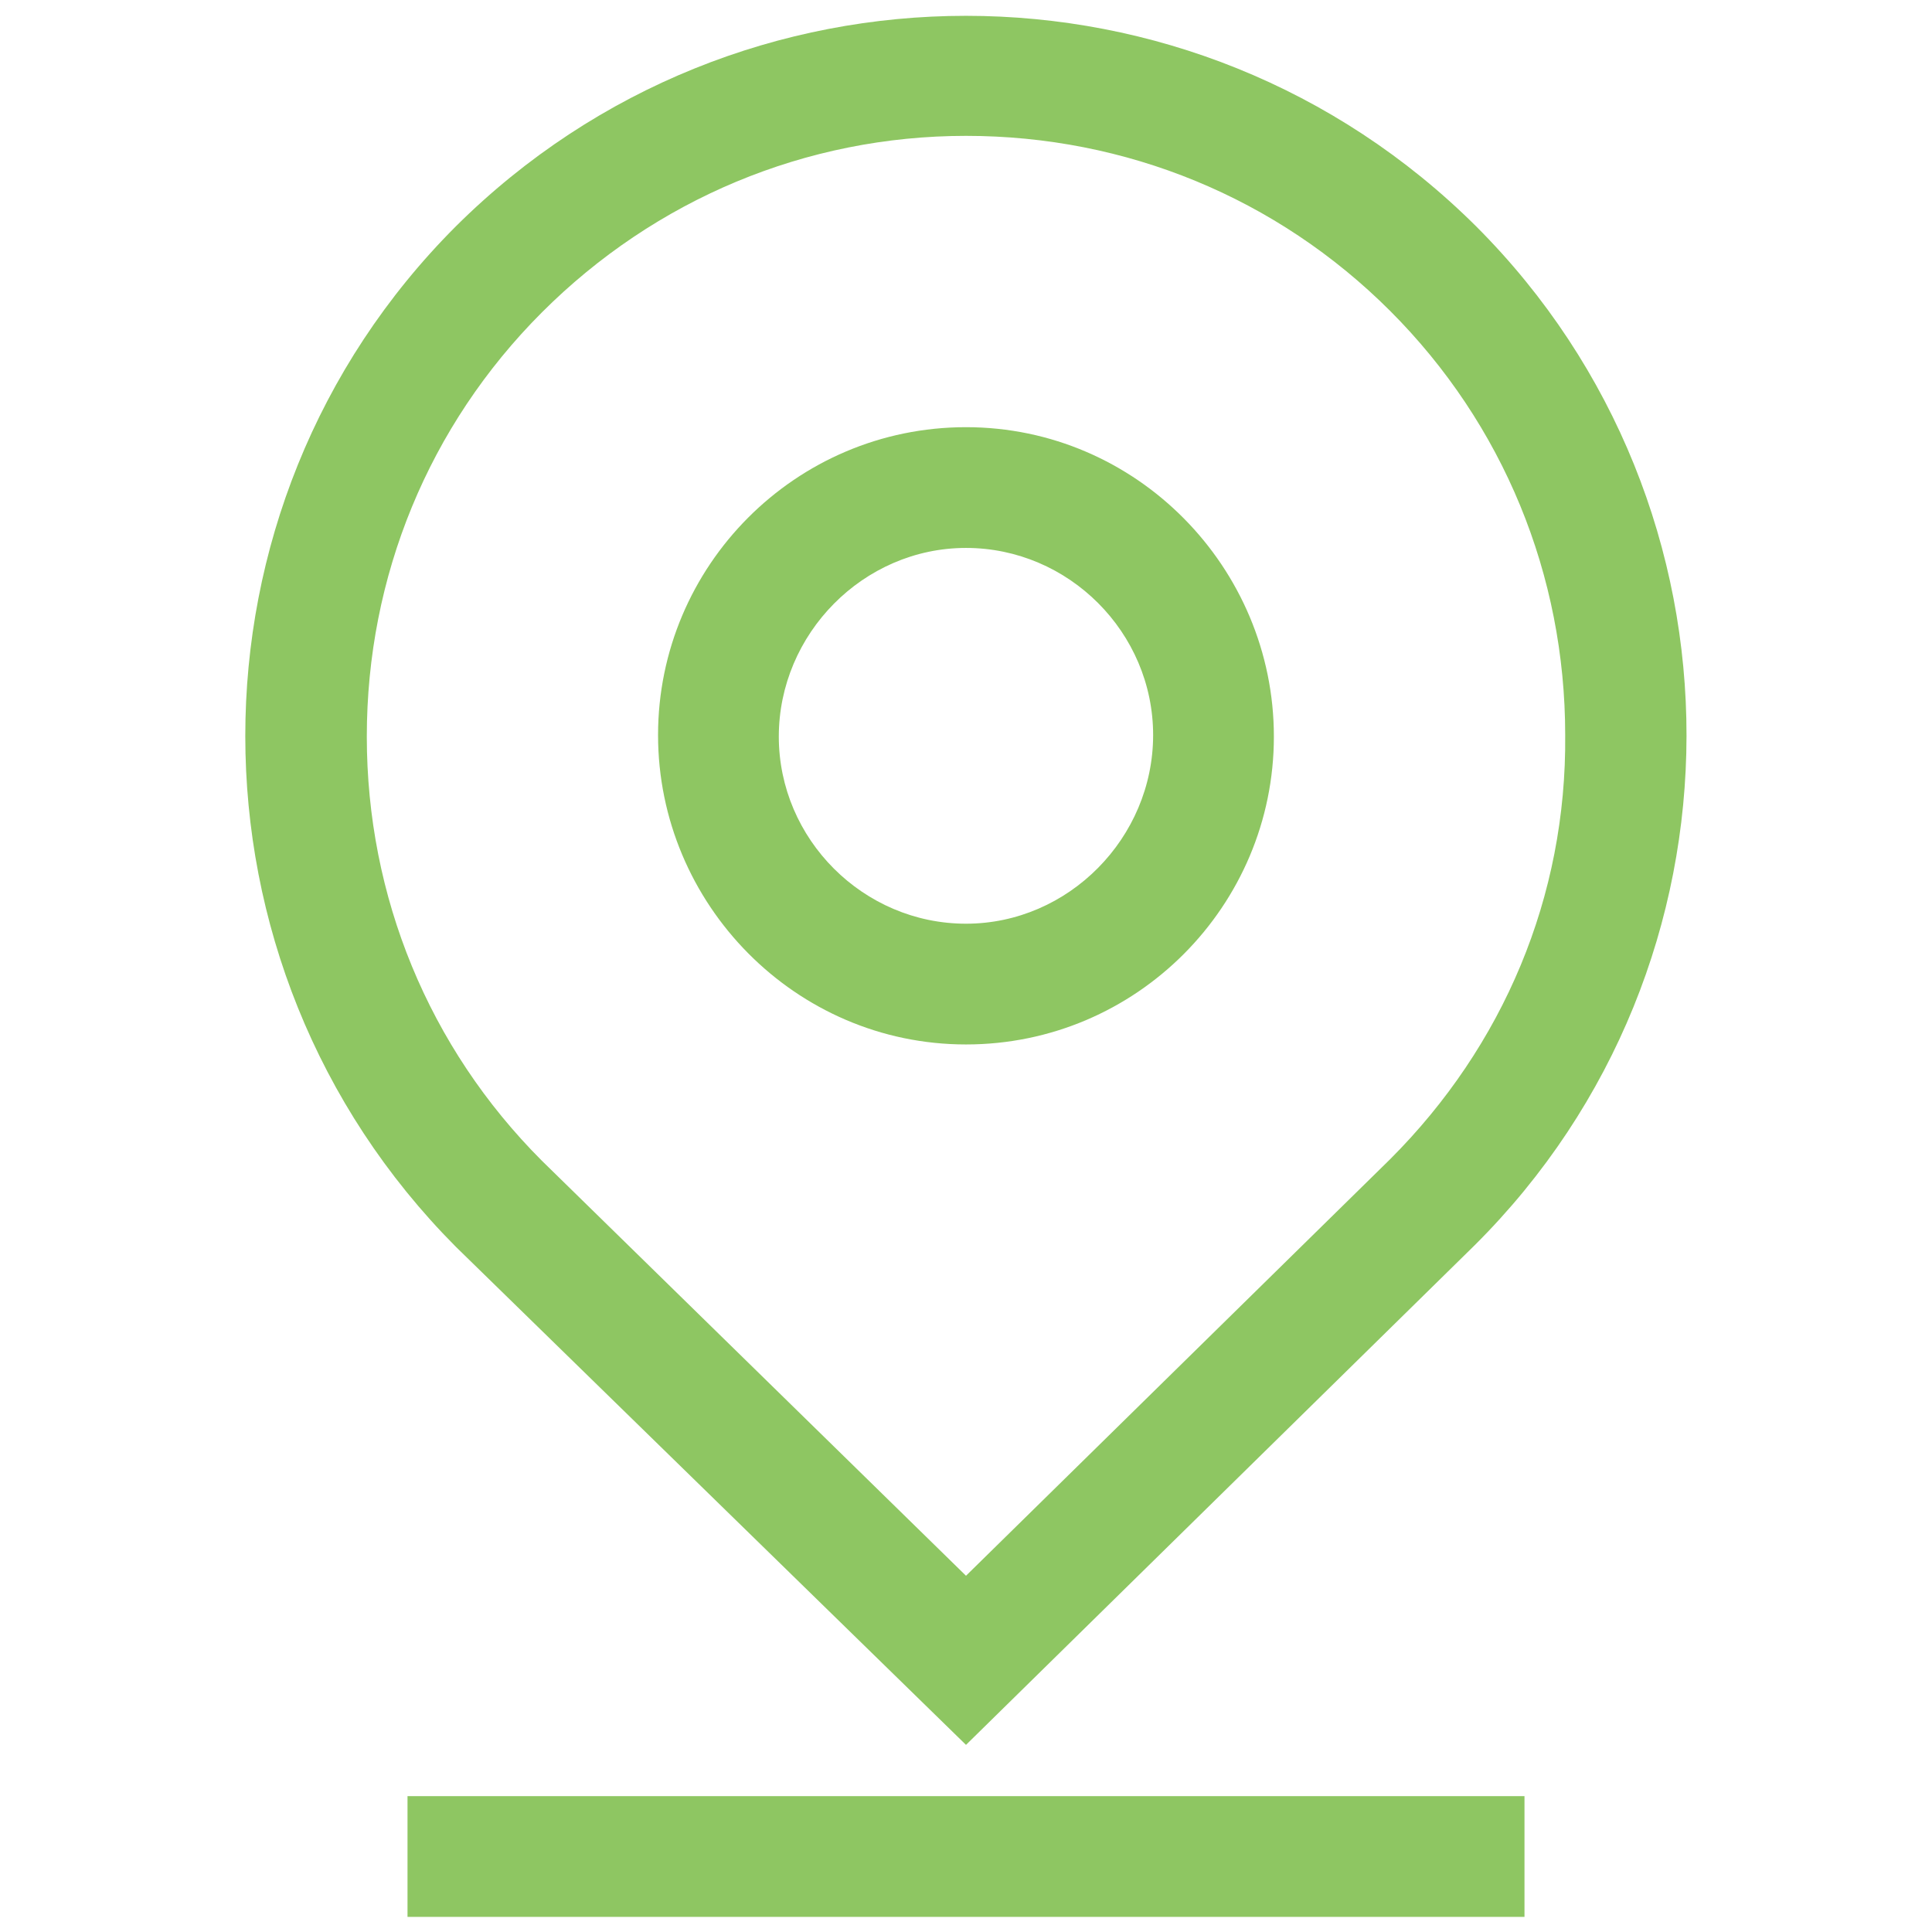
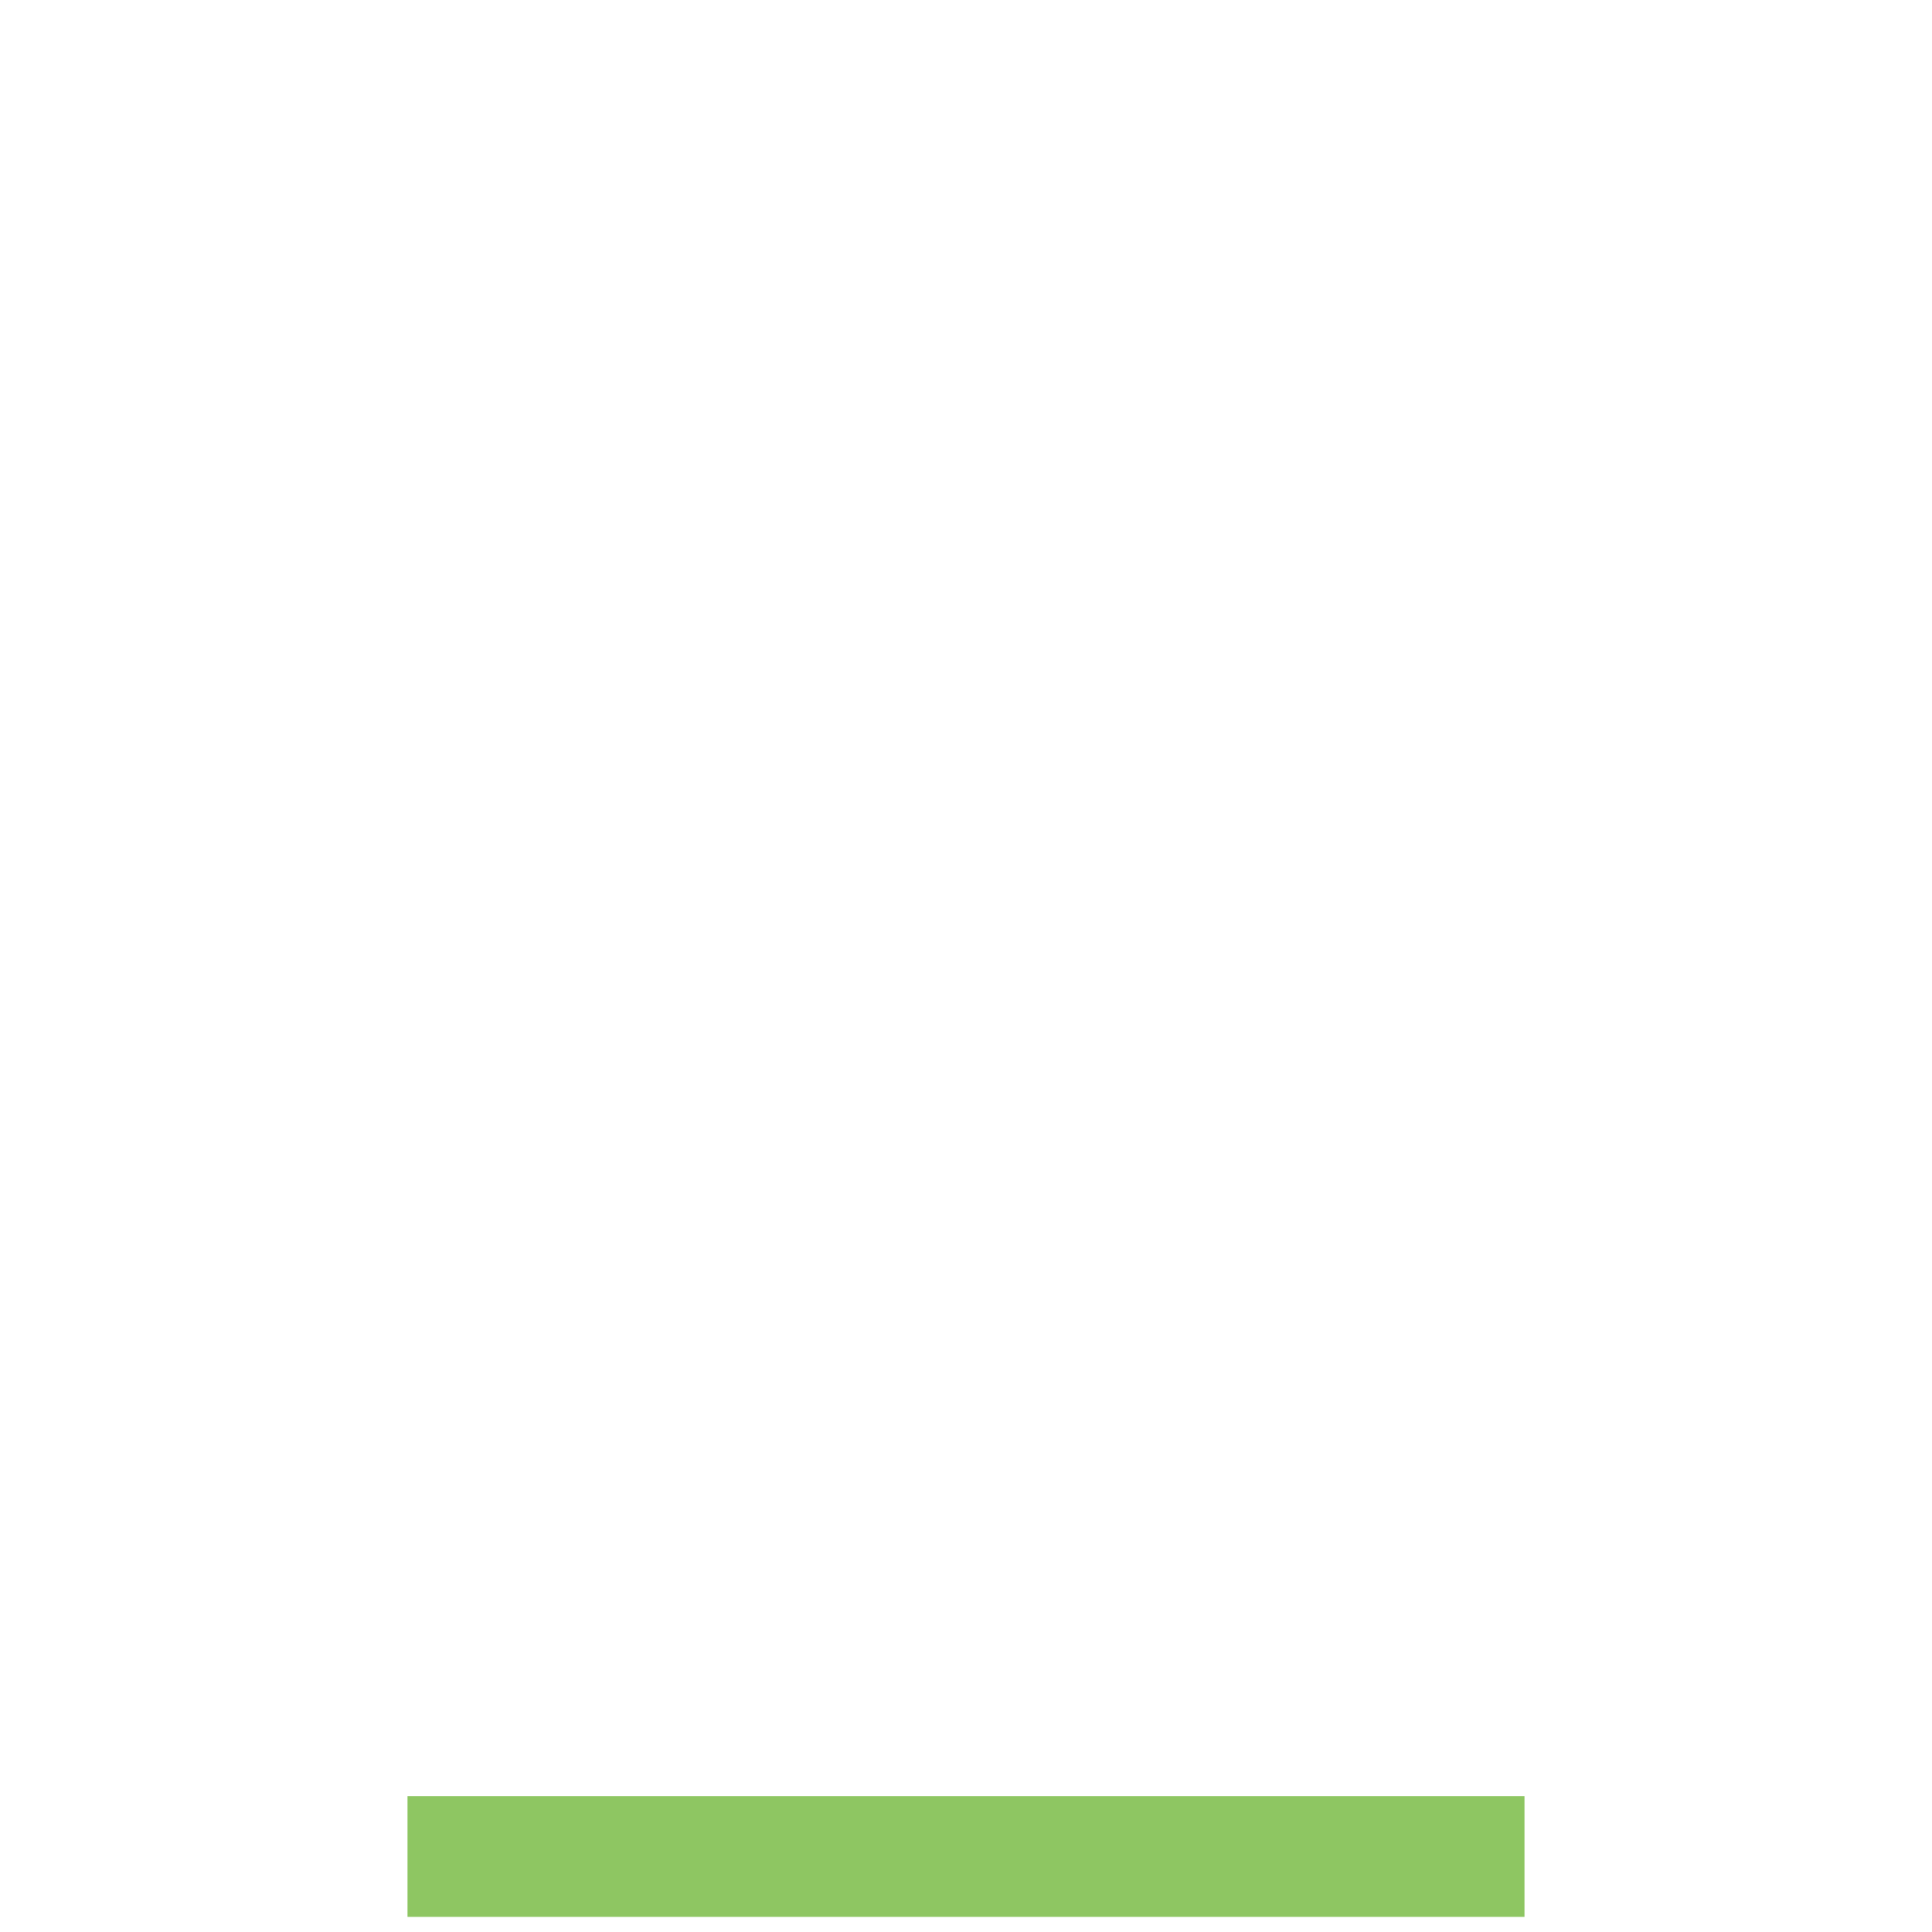
<svg xmlns="http://www.w3.org/2000/svg" width="28" height="28" viewBox="0 0 28 28" fill="none">
-   <path d="M21.394 3.281C17.303 -0.788 10.697 -0.788 6.606 3.281C2.538 7.35 2.538 13.978 6.606 18.069L14 25.288L21.372 18.047C25.462 13.978 25.462 7.35 21.394 3.281ZM20.147 16.8L14 22.837L7.853 16.822C6.213 15.181 5.316 12.994 5.316 10.675C5.316 8.356 6.213 6.169 7.853 4.528C9.494 2.887 11.681 1.969 14 1.969C16.319 1.969 18.506 2.866 20.147 4.506C21.788 6.147 22.684 8.334 22.684 10.653C22.706 12.994 21.788 15.159 20.147 16.8Z" fill="#8EC662" />
-   <path d="M14 6.191C11.528 6.191 9.537 8.203 9.537 10.653C9.537 13.103 11.528 15.137 14 15.137C16.472 15.137 18.462 13.125 18.462 10.675C18.462 8.225 16.472 6.191 14 6.191ZM14 13.387C12.512 13.387 11.287 12.162 11.287 10.675C11.287 9.187 12.512 7.941 14 7.941C15.488 7.941 16.712 9.166 16.712 10.653C16.712 12.141 15.488 13.387 14 13.387Z" fill="#8EC662" />
  <path d="M22.094 26.031H5.906V27.781H22.094V26.031Z" fill="#8EC662" />
</svg>